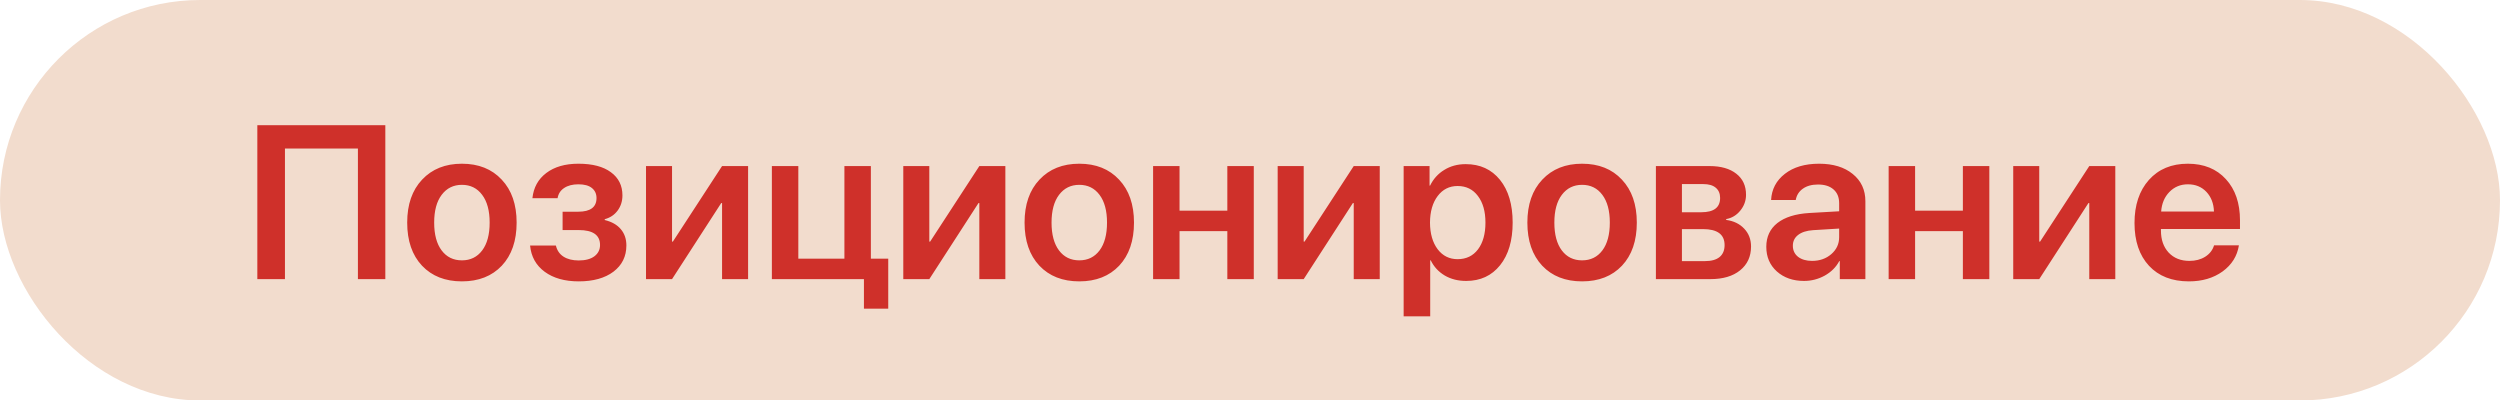
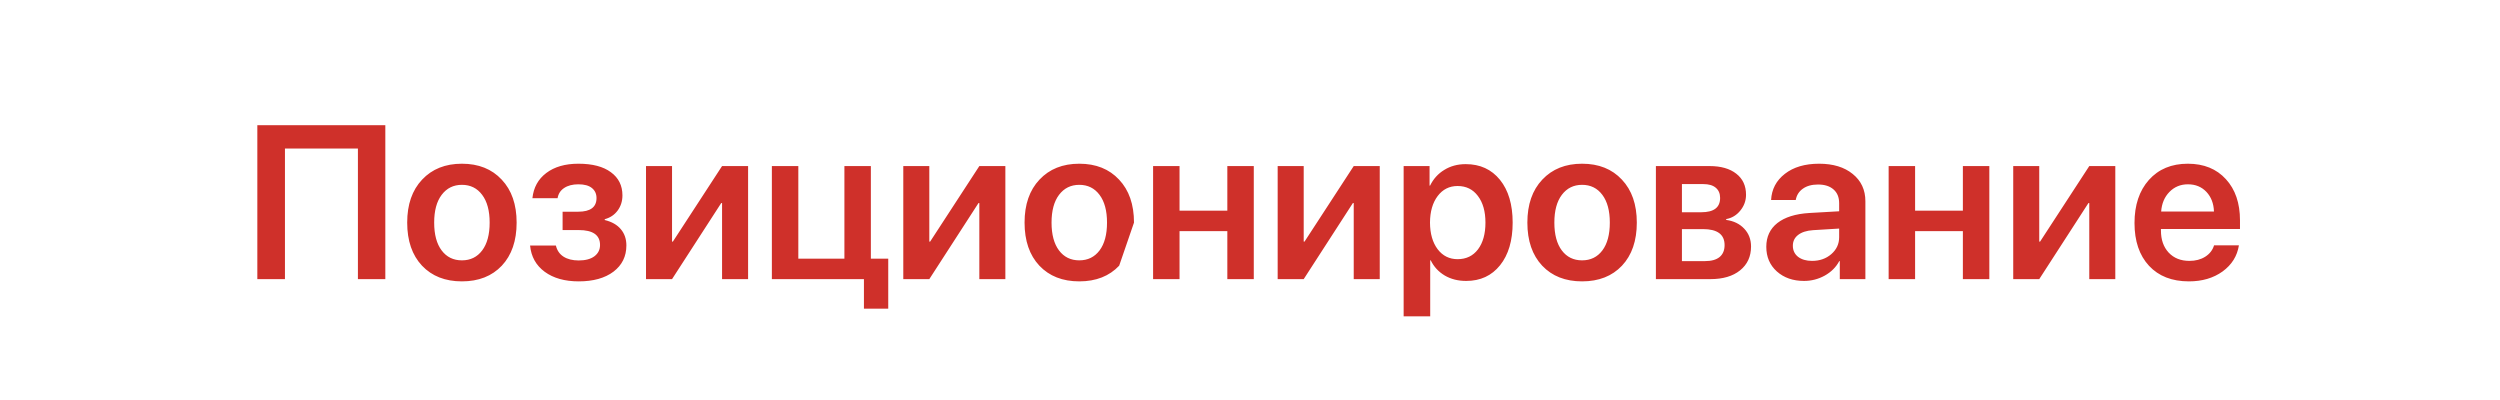
<svg xmlns="http://www.w3.org/2000/svg" width="206" height="33" viewBox="0 0 206 33" fill="none">
-   <rect width="206" height="33" rx="16.5" fill="#F2DCCD" />
-   <path d="M31.751 23H29.492V12.242H23.48V23H21.204V10.317H31.751V23ZM41.349 21.893C40.534 22.754 39.438 23.185 38.062 23.185C36.685 23.185 35.589 22.754 34.774 21.893C33.96 21.025 33.553 19.842 33.553 18.342C33.553 16.848 33.963 15.667 34.783 14.8C35.603 13.927 36.696 13.49 38.062 13.49C39.433 13.49 40.525 13.927 41.34 14.8C42.16 15.667 42.57 16.848 42.57 18.342C42.57 19.842 42.163 21.025 41.349 21.893ZM36.392 20.636C36.802 21.181 37.358 21.453 38.062 21.453C38.765 21.453 39.321 21.181 39.731 20.636C40.142 20.091 40.347 19.326 40.347 18.342C40.347 17.363 40.142 16.602 39.731 16.057C39.321 15.506 38.765 15.23 38.062 15.23C37.364 15.23 36.808 15.506 36.392 16.057C35.981 16.602 35.776 17.363 35.776 18.342C35.776 19.326 35.981 20.091 36.392 20.636ZM47.685 23.185C46.537 23.185 45.602 22.921 44.882 22.394C44.167 21.866 43.766 21.145 43.678 20.231H45.805C45.898 20.63 46.106 20.935 46.429 21.145C46.757 21.356 47.176 21.462 47.685 21.462C48.236 21.462 48.667 21.348 48.977 21.119C49.288 20.885 49.443 20.574 49.443 20.188C49.443 19.367 48.857 18.957 47.685 18.957H46.358V17.445H47.642C48.649 17.445 49.153 17.07 49.153 16.32C49.153 15.975 49.027 15.699 48.775 15.494C48.523 15.289 48.151 15.187 47.659 15.187C47.179 15.187 46.786 15.289 46.481 15.494C46.183 15.693 46.004 15.972 45.945 16.329H43.871C43.965 15.45 44.346 14.759 45.014 14.255C45.688 13.745 46.569 13.49 47.659 13.49C48.819 13.49 49.713 13.725 50.34 14.193C50.973 14.656 51.289 15.292 51.289 16.101C51.289 16.575 51.157 16.991 50.894 17.349C50.63 17.706 50.275 17.943 49.83 18.061V18.131C50.41 18.271 50.852 18.523 51.157 18.887C51.462 19.25 51.614 19.695 51.614 20.223C51.614 21.125 51.26 21.846 50.551 22.385C49.842 22.918 48.887 23.185 47.685 23.185ZM55.376 23H53.231V13.684H55.376V19.906H55.446L59.498 13.684H61.643V23H59.498V16.733H59.428L55.376 23ZM73.191 25.435H71.188V23H63.602V13.684H65.782V21.312H69.579V13.684H71.759V21.312H73.191V25.435ZM76.575 23H74.431V13.684H76.575V19.906H76.645L80.697 13.684H82.842V23H80.697V16.733H80.627L76.575 23ZM92.22 21.893C91.405 22.754 90.31 23.185 88.933 23.185C87.556 23.185 86.46 22.754 85.645 21.893C84.831 21.025 84.424 19.842 84.424 18.342C84.424 16.848 84.834 15.667 85.654 14.8C86.475 13.927 87.567 13.49 88.933 13.49C90.304 13.49 91.397 13.927 92.211 14.8C93.031 15.667 93.441 16.848 93.441 18.342C93.441 19.842 93.034 21.025 92.22 21.893ZM87.263 20.636C87.673 21.181 88.23 21.453 88.933 21.453C89.636 21.453 90.192 21.181 90.603 20.636C91.013 20.091 91.218 19.326 91.218 18.342C91.218 17.363 91.013 16.602 90.603 16.057C90.192 15.506 89.636 15.23 88.933 15.23C88.235 15.23 87.679 15.506 87.263 16.057C86.853 16.602 86.647 17.363 86.647 18.342C86.647 19.326 86.853 20.091 87.263 20.636ZM101.132 23V19.045H97.194V23H95.015V13.684H97.194V17.357H101.132V13.684H103.312V23H101.132ZM107.425 23H105.28V13.684H107.425V19.906H107.495L111.547 13.684H113.691V23H111.547V16.733H111.477L107.425 23ZM120.775 13.525C121.959 13.525 122.899 13.956 123.597 14.817C124.294 15.679 124.643 16.854 124.643 18.342C124.643 19.824 124.297 20.996 123.605 21.857C122.914 22.719 121.982 23.149 120.811 23.149C120.143 23.149 119.554 23 119.044 22.701C118.534 22.396 118.15 21.98 117.893 21.453H117.849V26.067H115.66V13.684H117.796V15.292H117.84C118.109 14.741 118.499 14.31 119.009 14C119.519 13.684 120.107 13.525 120.775 13.525ZM120.107 21.356C120.816 21.356 121.376 21.087 121.786 20.548C122.196 20.003 122.401 19.268 122.401 18.342C122.401 17.422 122.193 16.689 121.777 16.145C121.367 15.6 120.811 15.327 120.107 15.327C119.428 15.327 118.88 15.602 118.464 16.153C118.048 16.704 117.837 17.434 117.831 18.342C117.837 19.256 118.048 19.988 118.464 20.539C118.88 21.084 119.428 21.356 120.107 21.356ZM133.651 21.893C132.837 22.754 131.741 23.185 130.364 23.185C128.987 23.185 127.892 22.754 127.077 21.893C126.263 21.025 125.855 19.842 125.855 18.342C125.855 16.848 126.266 15.667 127.086 14.8C127.906 13.927 128.999 13.49 130.364 13.49C131.735 13.49 132.828 13.927 133.643 14.8C134.463 15.667 134.873 16.848 134.873 18.342C134.873 19.842 134.466 21.025 133.651 21.893ZM128.694 20.636C129.104 21.181 129.661 21.453 130.364 21.453C131.067 21.453 131.624 21.181 132.034 20.636C132.444 20.091 132.649 19.326 132.649 18.342C132.649 17.363 132.444 16.602 132.034 16.057C131.624 15.506 131.067 15.23 130.364 15.23C129.667 15.23 129.11 15.506 128.694 16.057C128.284 16.602 128.079 17.363 128.079 18.342C128.079 19.326 128.284 20.091 128.694 20.636ZM140.357 15.169H138.591V17.489H140.19C141.222 17.489 141.737 17.097 141.737 16.311C141.737 15.948 141.617 15.667 141.377 15.468C141.143 15.269 140.803 15.169 140.357 15.169ZM140.322 18.878H138.591V21.515H140.498C141.02 21.515 141.418 21.403 141.693 21.181C141.969 20.952 142.106 20.624 142.106 20.196C142.106 19.317 141.512 18.878 140.322 18.878ZM136.446 23V13.684H140.867C141.805 13.684 142.54 13.895 143.073 14.316C143.606 14.732 143.873 15.31 143.873 16.048C143.873 16.534 143.715 16.971 143.398 17.357C143.088 17.738 142.701 17.97 142.238 18.052V18.122C142.854 18.204 143.349 18.444 143.724 18.843C144.099 19.241 144.286 19.73 144.286 20.311C144.286 21.137 143.984 21.793 143.381 22.279C142.783 22.76 141.969 23 140.937 23H136.446ZM149.313 21.497C149.94 21.497 150.468 21.312 150.896 20.943C151.329 20.568 151.546 20.102 151.546 19.546V18.834L149.393 18.966C148.865 19.001 148.455 19.133 148.162 19.361C147.875 19.584 147.731 19.88 147.731 20.249C147.731 20.63 147.875 20.935 148.162 21.163C148.455 21.386 148.839 21.497 149.313 21.497ZM148.654 23.149C147.746 23.149 146.999 22.889 146.413 22.367C145.833 21.846 145.543 21.169 145.543 20.337C145.543 19.511 145.848 18.857 146.457 18.377C147.072 17.896 147.948 17.621 149.085 17.551L151.546 17.41V16.742C151.546 16.256 151.391 15.878 151.08 15.608C150.775 15.339 150.351 15.204 149.806 15.204C149.296 15.204 148.88 15.318 148.558 15.547C148.235 15.775 148.039 16.086 147.969 16.479H145.938C145.985 15.594 146.363 14.876 147.072 14.325C147.787 13.769 148.728 13.49 149.894 13.49C151.048 13.49 151.971 13.771 152.662 14.334C153.359 14.896 153.708 15.646 153.708 16.584V23H151.599V21.515H151.555C151.291 22.013 150.893 22.411 150.359 22.71C149.826 23.003 149.258 23.149 148.654 23.149ZM161.741 23V19.045H157.804V23H155.624V13.684H157.804V17.357H161.741V13.684H163.921V23H161.741ZM168.034 23H165.89V13.684H168.034V19.906H168.104L172.156 13.684H174.301V23H172.156V16.733H172.086L168.034 23ZM180.286 15.187C179.677 15.187 179.167 15.398 178.757 15.819C178.353 16.235 178.127 16.771 178.08 17.428H182.431C182.407 16.766 182.199 16.227 181.807 15.81C181.414 15.395 180.907 15.187 180.286 15.187ZM182.439 20.214H184.487C184.347 21.099 183.898 21.816 183.143 22.367C182.387 22.912 181.461 23.185 180.365 23.185C178.971 23.185 177.875 22.757 177.078 21.901C176.281 21.04 175.883 19.865 175.883 18.377C175.883 16.9 176.278 15.717 177.069 14.826C177.866 13.935 178.936 13.49 180.277 13.49C181.596 13.49 182.642 13.915 183.415 14.765C184.188 15.608 184.575 16.739 184.575 18.157V18.869H178.062V19.001C178.062 19.751 178.273 20.355 178.695 20.811C179.123 21.269 179.694 21.497 180.409 21.497C180.913 21.497 181.347 21.383 181.71 21.154C182.079 20.92 182.322 20.606 182.439 20.214Z" fill="#CF302A" />
+   <path d="M31.751 23H29.492V12.242H23.48V23H21.204V10.317H31.751V23ZM41.349 21.893C40.534 22.754 39.438 23.185 38.062 23.185C36.685 23.185 35.589 22.754 34.774 21.893C33.96 21.025 33.553 19.842 33.553 18.342C33.553 16.848 33.963 15.667 34.783 14.8C35.603 13.927 36.696 13.49 38.062 13.49C39.433 13.49 40.525 13.927 41.34 14.8C42.16 15.667 42.57 16.848 42.57 18.342C42.57 19.842 42.163 21.025 41.349 21.893ZM36.392 20.636C36.802 21.181 37.358 21.453 38.062 21.453C38.765 21.453 39.321 21.181 39.731 20.636C40.142 20.091 40.347 19.326 40.347 18.342C40.347 17.363 40.142 16.602 39.731 16.057C39.321 15.506 38.765 15.23 38.062 15.23C37.364 15.23 36.808 15.506 36.392 16.057C35.981 16.602 35.776 17.363 35.776 18.342C35.776 19.326 35.981 20.091 36.392 20.636ZM47.685 23.185C46.537 23.185 45.602 22.921 44.882 22.394C44.167 21.866 43.766 21.145 43.678 20.231H45.805C45.898 20.63 46.106 20.935 46.429 21.145C46.757 21.356 47.176 21.462 47.685 21.462C48.236 21.462 48.667 21.348 48.977 21.119C49.288 20.885 49.443 20.574 49.443 20.188C49.443 19.367 48.857 18.957 47.685 18.957H46.358V17.445H47.642C48.649 17.445 49.153 17.07 49.153 16.32C49.153 15.975 49.027 15.699 48.775 15.494C48.523 15.289 48.151 15.187 47.659 15.187C47.179 15.187 46.786 15.289 46.481 15.494C46.183 15.693 46.004 15.972 45.945 16.329H43.871C43.965 15.45 44.346 14.759 45.014 14.255C45.688 13.745 46.569 13.49 47.659 13.49C48.819 13.49 49.713 13.725 50.34 14.193C50.973 14.656 51.289 15.292 51.289 16.101C51.289 16.575 51.157 16.991 50.894 17.349C50.63 17.706 50.275 17.943 49.83 18.061V18.131C50.41 18.271 50.852 18.523 51.157 18.887C51.462 19.25 51.614 19.695 51.614 20.223C51.614 21.125 51.26 21.846 50.551 22.385C49.842 22.918 48.887 23.185 47.685 23.185ZM55.376 23H53.231V13.684H55.376V19.906H55.446L59.498 13.684H61.643V23H59.498V16.733H59.428L55.376 23ZM73.191 25.435H71.188V23H63.602V13.684H65.782V21.312H69.579V13.684H71.759V21.312H73.191V25.435ZM76.575 23H74.431V13.684H76.575V19.906H76.645L80.697 13.684H82.842V23H80.697V16.733H80.627L76.575 23ZM92.22 21.893C91.405 22.754 90.31 23.185 88.933 23.185C87.556 23.185 86.46 22.754 85.645 21.893C84.831 21.025 84.424 19.842 84.424 18.342C84.424 16.848 84.834 15.667 85.654 14.8C86.475 13.927 87.567 13.49 88.933 13.49C90.304 13.49 91.397 13.927 92.211 14.8C93.031 15.667 93.441 16.848 93.441 18.342ZM87.263 20.636C87.673 21.181 88.23 21.453 88.933 21.453C89.636 21.453 90.192 21.181 90.603 20.636C91.013 20.091 91.218 19.326 91.218 18.342C91.218 17.363 91.013 16.602 90.603 16.057C90.192 15.506 89.636 15.23 88.933 15.23C88.235 15.23 87.679 15.506 87.263 16.057C86.853 16.602 86.647 17.363 86.647 18.342C86.647 19.326 86.853 20.091 87.263 20.636ZM101.132 23V19.045H97.194V23H95.015V13.684H97.194V17.357H101.132V13.684H103.312V23H101.132ZM107.425 23H105.28V13.684H107.425V19.906H107.495L111.547 13.684H113.691V23H111.547V16.733H111.477L107.425 23ZM120.775 13.525C121.959 13.525 122.899 13.956 123.597 14.817C124.294 15.679 124.643 16.854 124.643 18.342C124.643 19.824 124.297 20.996 123.605 21.857C122.914 22.719 121.982 23.149 120.811 23.149C120.143 23.149 119.554 23 119.044 22.701C118.534 22.396 118.15 21.98 117.893 21.453H117.849V26.067H115.66V13.684H117.796V15.292H117.84C118.109 14.741 118.499 14.31 119.009 14C119.519 13.684 120.107 13.525 120.775 13.525ZM120.107 21.356C120.816 21.356 121.376 21.087 121.786 20.548C122.196 20.003 122.401 19.268 122.401 18.342C122.401 17.422 122.193 16.689 121.777 16.145C121.367 15.6 120.811 15.327 120.107 15.327C119.428 15.327 118.88 15.602 118.464 16.153C118.048 16.704 117.837 17.434 117.831 18.342C117.837 19.256 118.048 19.988 118.464 20.539C118.88 21.084 119.428 21.356 120.107 21.356ZM133.651 21.893C132.837 22.754 131.741 23.185 130.364 23.185C128.987 23.185 127.892 22.754 127.077 21.893C126.263 21.025 125.855 19.842 125.855 18.342C125.855 16.848 126.266 15.667 127.086 14.8C127.906 13.927 128.999 13.49 130.364 13.49C131.735 13.49 132.828 13.927 133.643 14.8C134.463 15.667 134.873 16.848 134.873 18.342C134.873 19.842 134.466 21.025 133.651 21.893ZM128.694 20.636C129.104 21.181 129.661 21.453 130.364 21.453C131.067 21.453 131.624 21.181 132.034 20.636C132.444 20.091 132.649 19.326 132.649 18.342C132.649 17.363 132.444 16.602 132.034 16.057C131.624 15.506 131.067 15.23 130.364 15.23C129.667 15.23 129.11 15.506 128.694 16.057C128.284 16.602 128.079 17.363 128.079 18.342C128.079 19.326 128.284 20.091 128.694 20.636ZM140.357 15.169H138.591V17.489H140.19C141.222 17.489 141.737 17.097 141.737 16.311C141.737 15.948 141.617 15.667 141.377 15.468C141.143 15.269 140.803 15.169 140.357 15.169ZM140.322 18.878H138.591V21.515H140.498C141.02 21.515 141.418 21.403 141.693 21.181C141.969 20.952 142.106 20.624 142.106 20.196C142.106 19.317 141.512 18.878 140.322 18.878ZM136.446 23V13.684H140.867C141.805 13.684 142.54 13.895 143.073 14.316C143.606 14.732 143.873 15.31 143.873 16.048C143.873 16.534 143.715 16.971 143.398 17.357C143.088 17.738 142.701 17.97 142.238 18.052V18.122C142.854 18.204 143.349 18.444 143.724 18.843C144.099 19.241 144.286 19.73 144.286 20.311C144.286 21.137 143.984 21.793 143.381 22.279C142.783 22.76 141.969 23 140.937 23H136.446ZM149.313 21.497C149.94 21.497 150.468 21.312 150.896 20.943C151.329 20.568 151.546 20.102 151.546 19.546V18.834L149.393 18.966C148.865 19.001 148.455 19.133 148.162 19.361C147.875 19.584 147.731 19.88 147.731 20.249C147.731 20.63 147.875 20.935 148.162 21.163C148.455 21.386 148.839 21.497 149.313 21.497ZM148.654 23.149C147.746 23.149 146.999 22.889 146.413 22.367C145.833 21.846 145.543 21.169 145.543 20.337C145.543 19.511 145.848 18.857 146.457 18.377C147.072 17.896 147.948 17.621 149.085 17.551L151.546 17.41V16.742C151.546 16.256 151.391 15.878 151.08 15.608C150.775 15.339 150.351 15.204 149.806 15.204C149.296 15.204 148.88 15.318 148.558 15.547C148.235 15.775 148.039 16.086 147.969 16.479H145.938C145.985 15.594 146.363 14.876 147.072 14.325C147.787 13.769 148.728 13.49 149.894 13.49C151.048 13.49 151.971 13.771 152.662 14.334C153.359 14.896 153.708 15.646 153.708 16.584V23H151.599V21.515H151.555C151.291 22.013 150.893 22.411 150.359 22.71C149.826 23.003 149.258 23.149 148.654 23.149ZM161.741 23V19.045H157.804V23H155.624V13.684H157.804V17.357H161.741V13.684H163.921V23H161.741ZM168.034 23H165.89V13.684H168.034V19.906H168.104L172.156 13.684H174.301V23H172.156V16.733H172.086L168.034 23ZM180.286 15.187C179.677 15.187 179.167 15.398 178.757 15.819C178.353 16.235 178.127 16.771 178.08 17.428H182.431C182.407 16.766 182.199 16.227 181.807 15.81C181.414 15.395 180.907 15.187 180.286 15.187ZM182.439 20.214H184.487C184.347 21.099 183.898 21.816 183.143 22.367C182.387 22.912 181.461 23.185 180.365 23.185C178.971 23.185 177.875 22.757 177.078 21.901C176.281 21.04 175.883 19.865 175.883 18.377C175.883 16.9 176.278 15.717 177.069 14.826C177.866 13.935 178.936 13.49 180.277 13.49C181.596 13.49 182.642 13.915 183.415 14.765C184.188 15.608 184.575 16.739 184.575 18.157V18.869H178.062V19.001C178.062 19.751 178.273 20.355 178.695 20.811C179.123 21.269 179.694 21.497 180.409 21.497C180.913 21.497 181.347 21.383 181.71 21.154C182.079 20.92 182.322 20.606 182.439 20.214Z" fill="#CF302A" />
</svg>